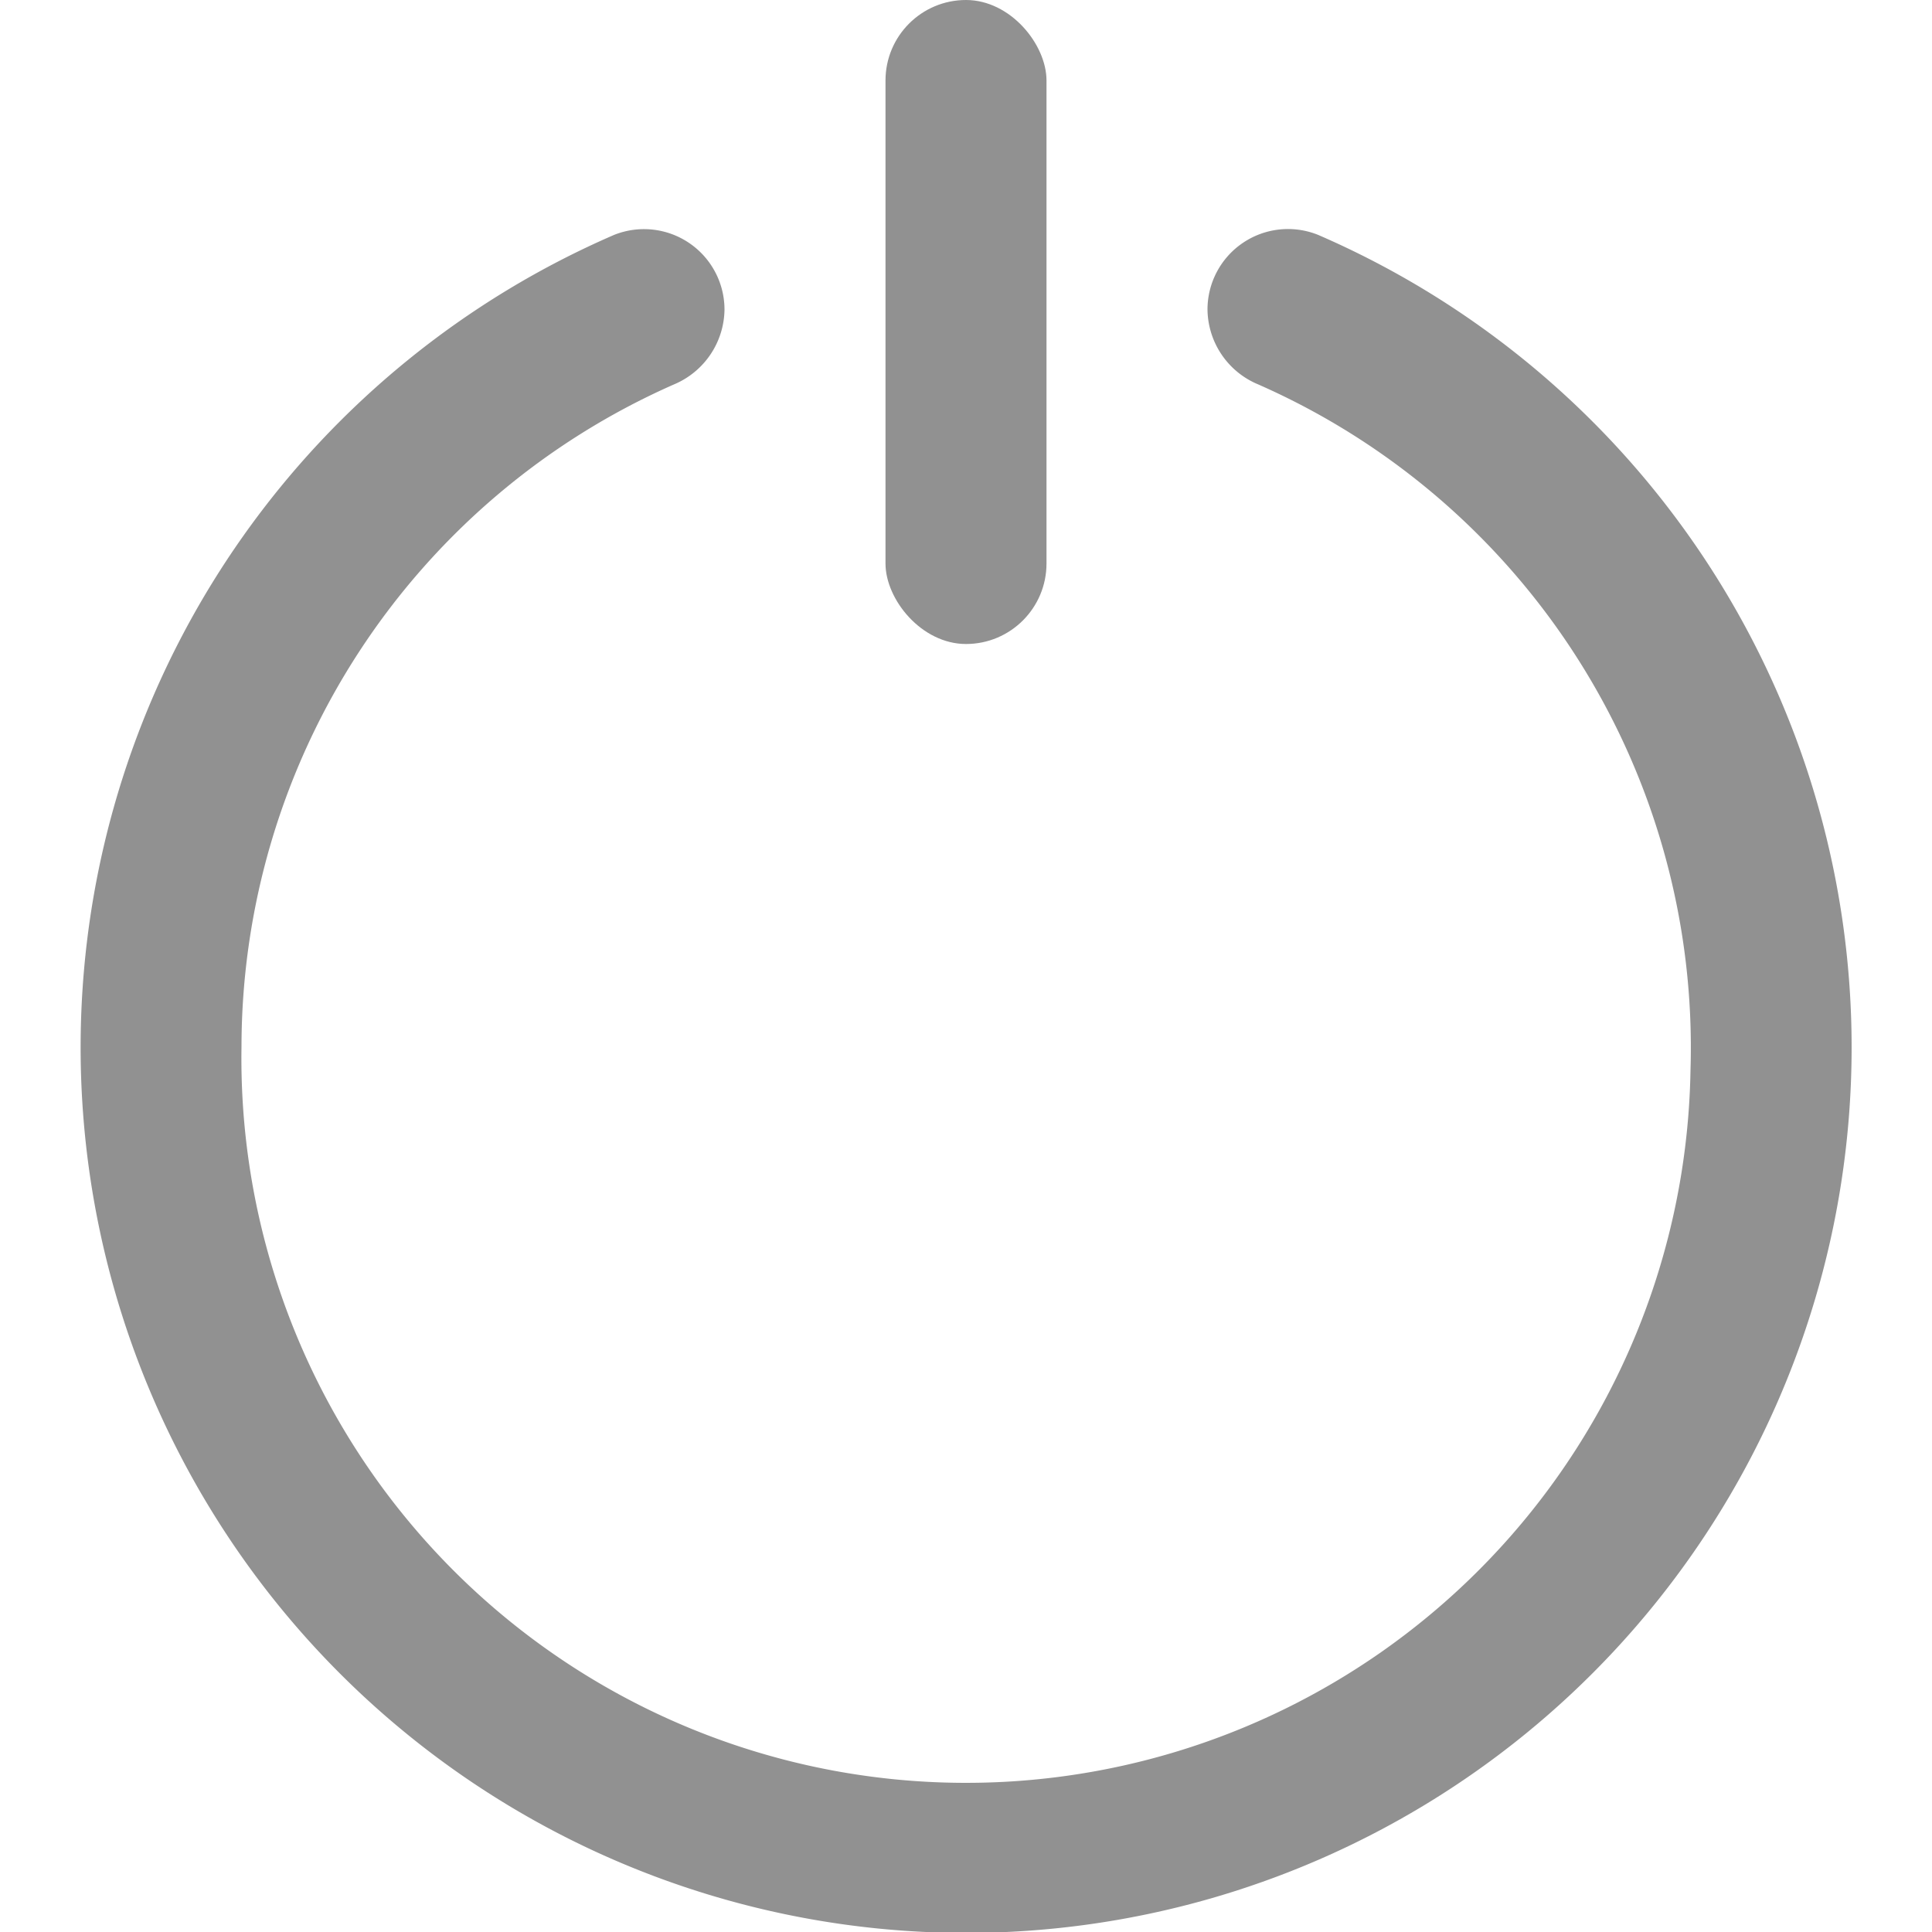
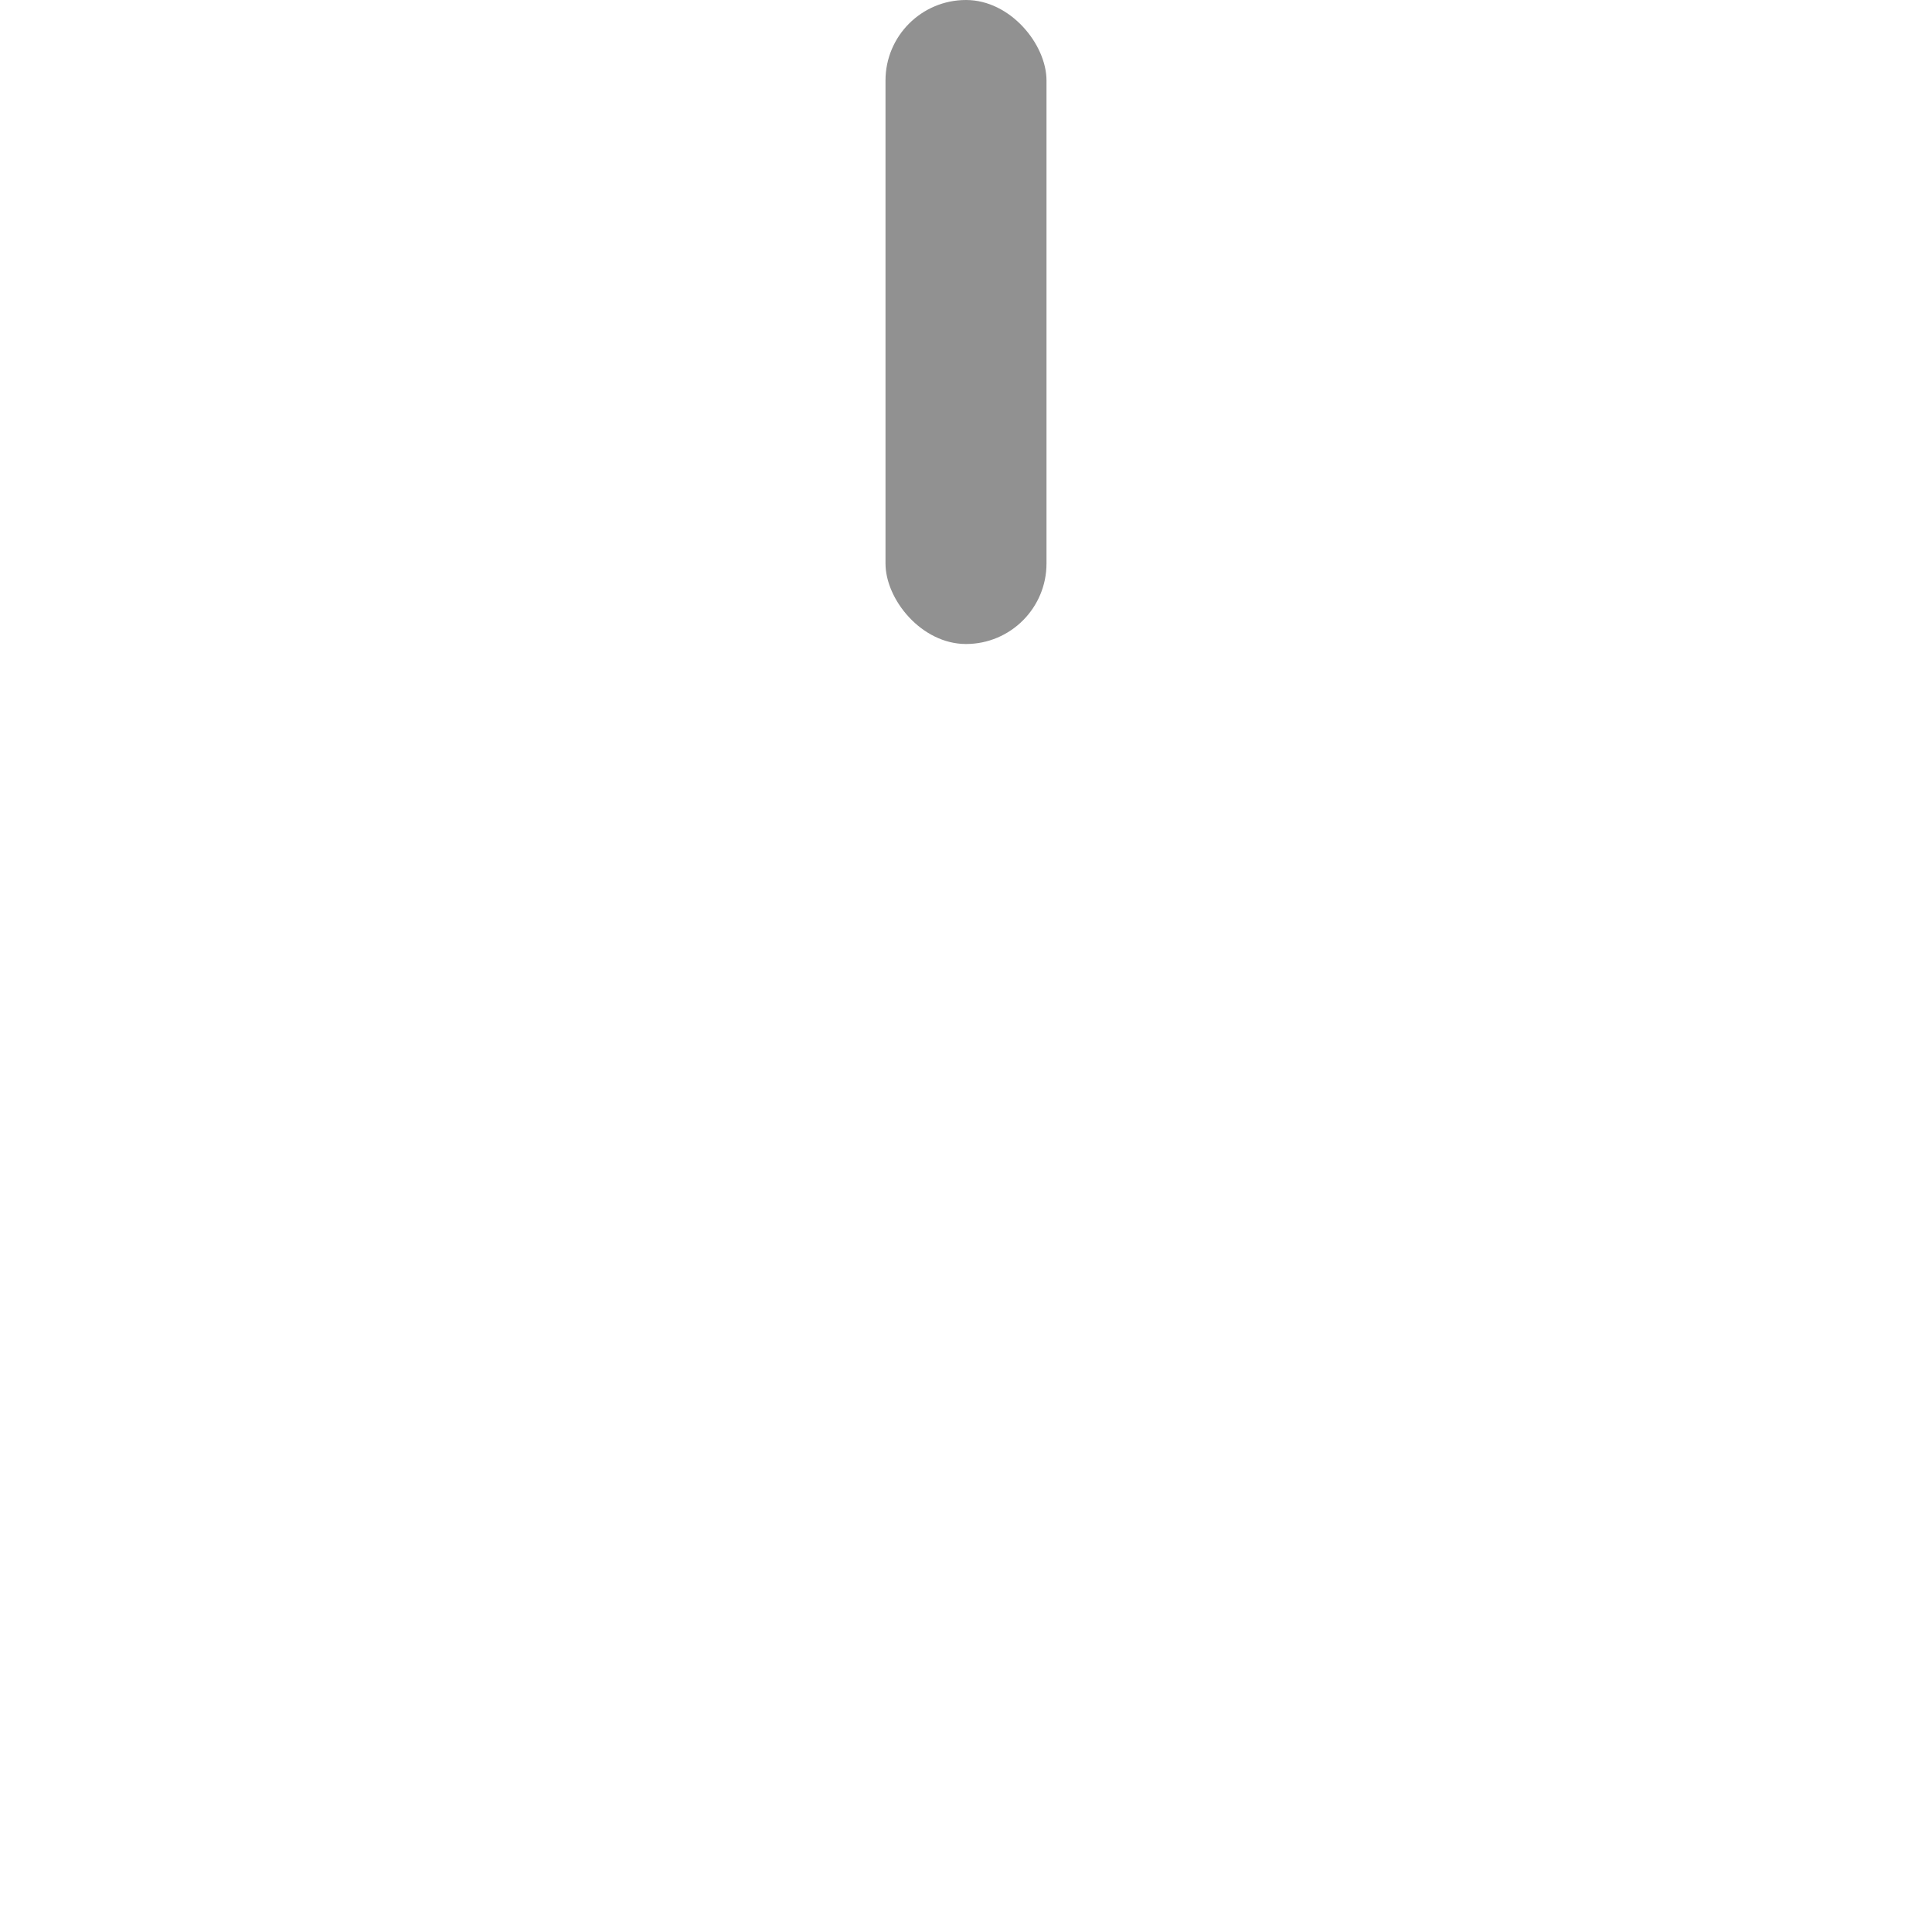
<svg xmlns="http://www.w3.org/2000/svg" viewBox="0 0 24 24" width="24" height="24">
-   <path fill="#919191" d="M15,3.849h0a1.02,1.02,0,0,0,.629.926A9,9,0,0,1,21,13.292,9,9,0,0,1,3,13,9,9,0,0,1,8.371,4.776,1.023,1.023,0,0,0,9,3.848H9a1,1,0,0,0-1.374-.929,11,11,0,1,0,8.751,0A1,1,0,0,0,15,3.849Z" />
  <rect x="11" fill="#919191" width="2" height="8" rx="1" />
</svg>